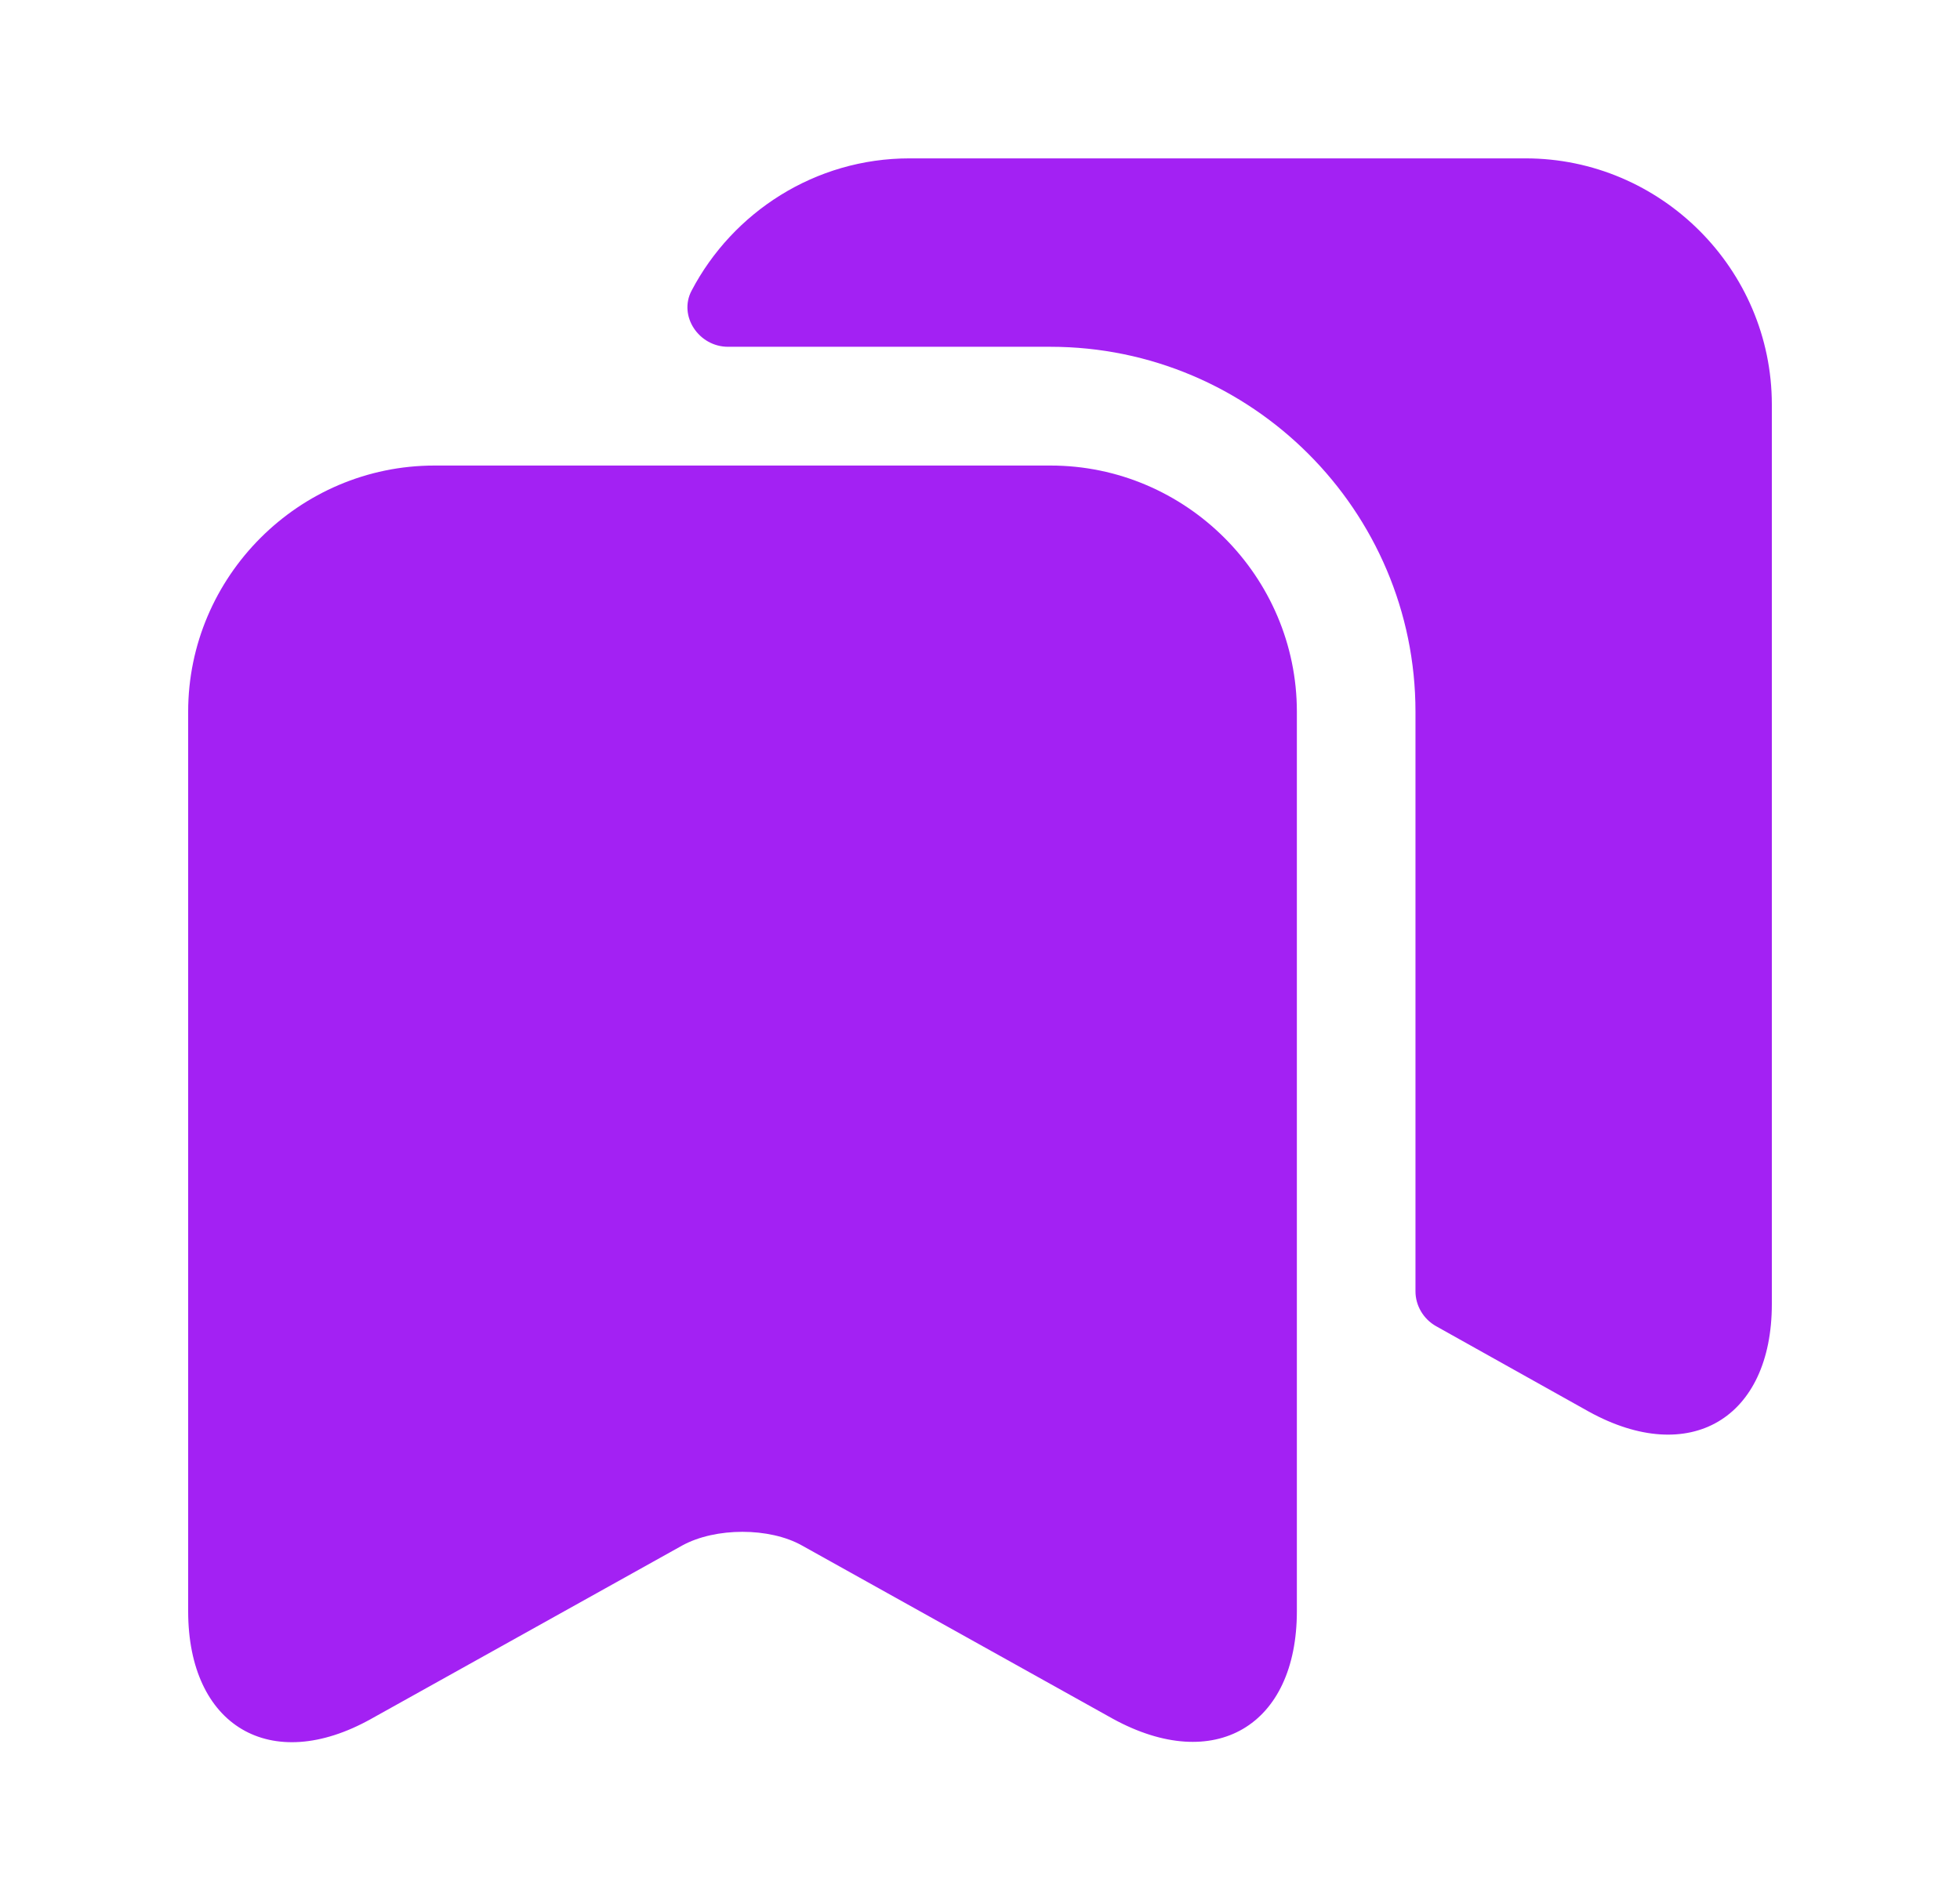
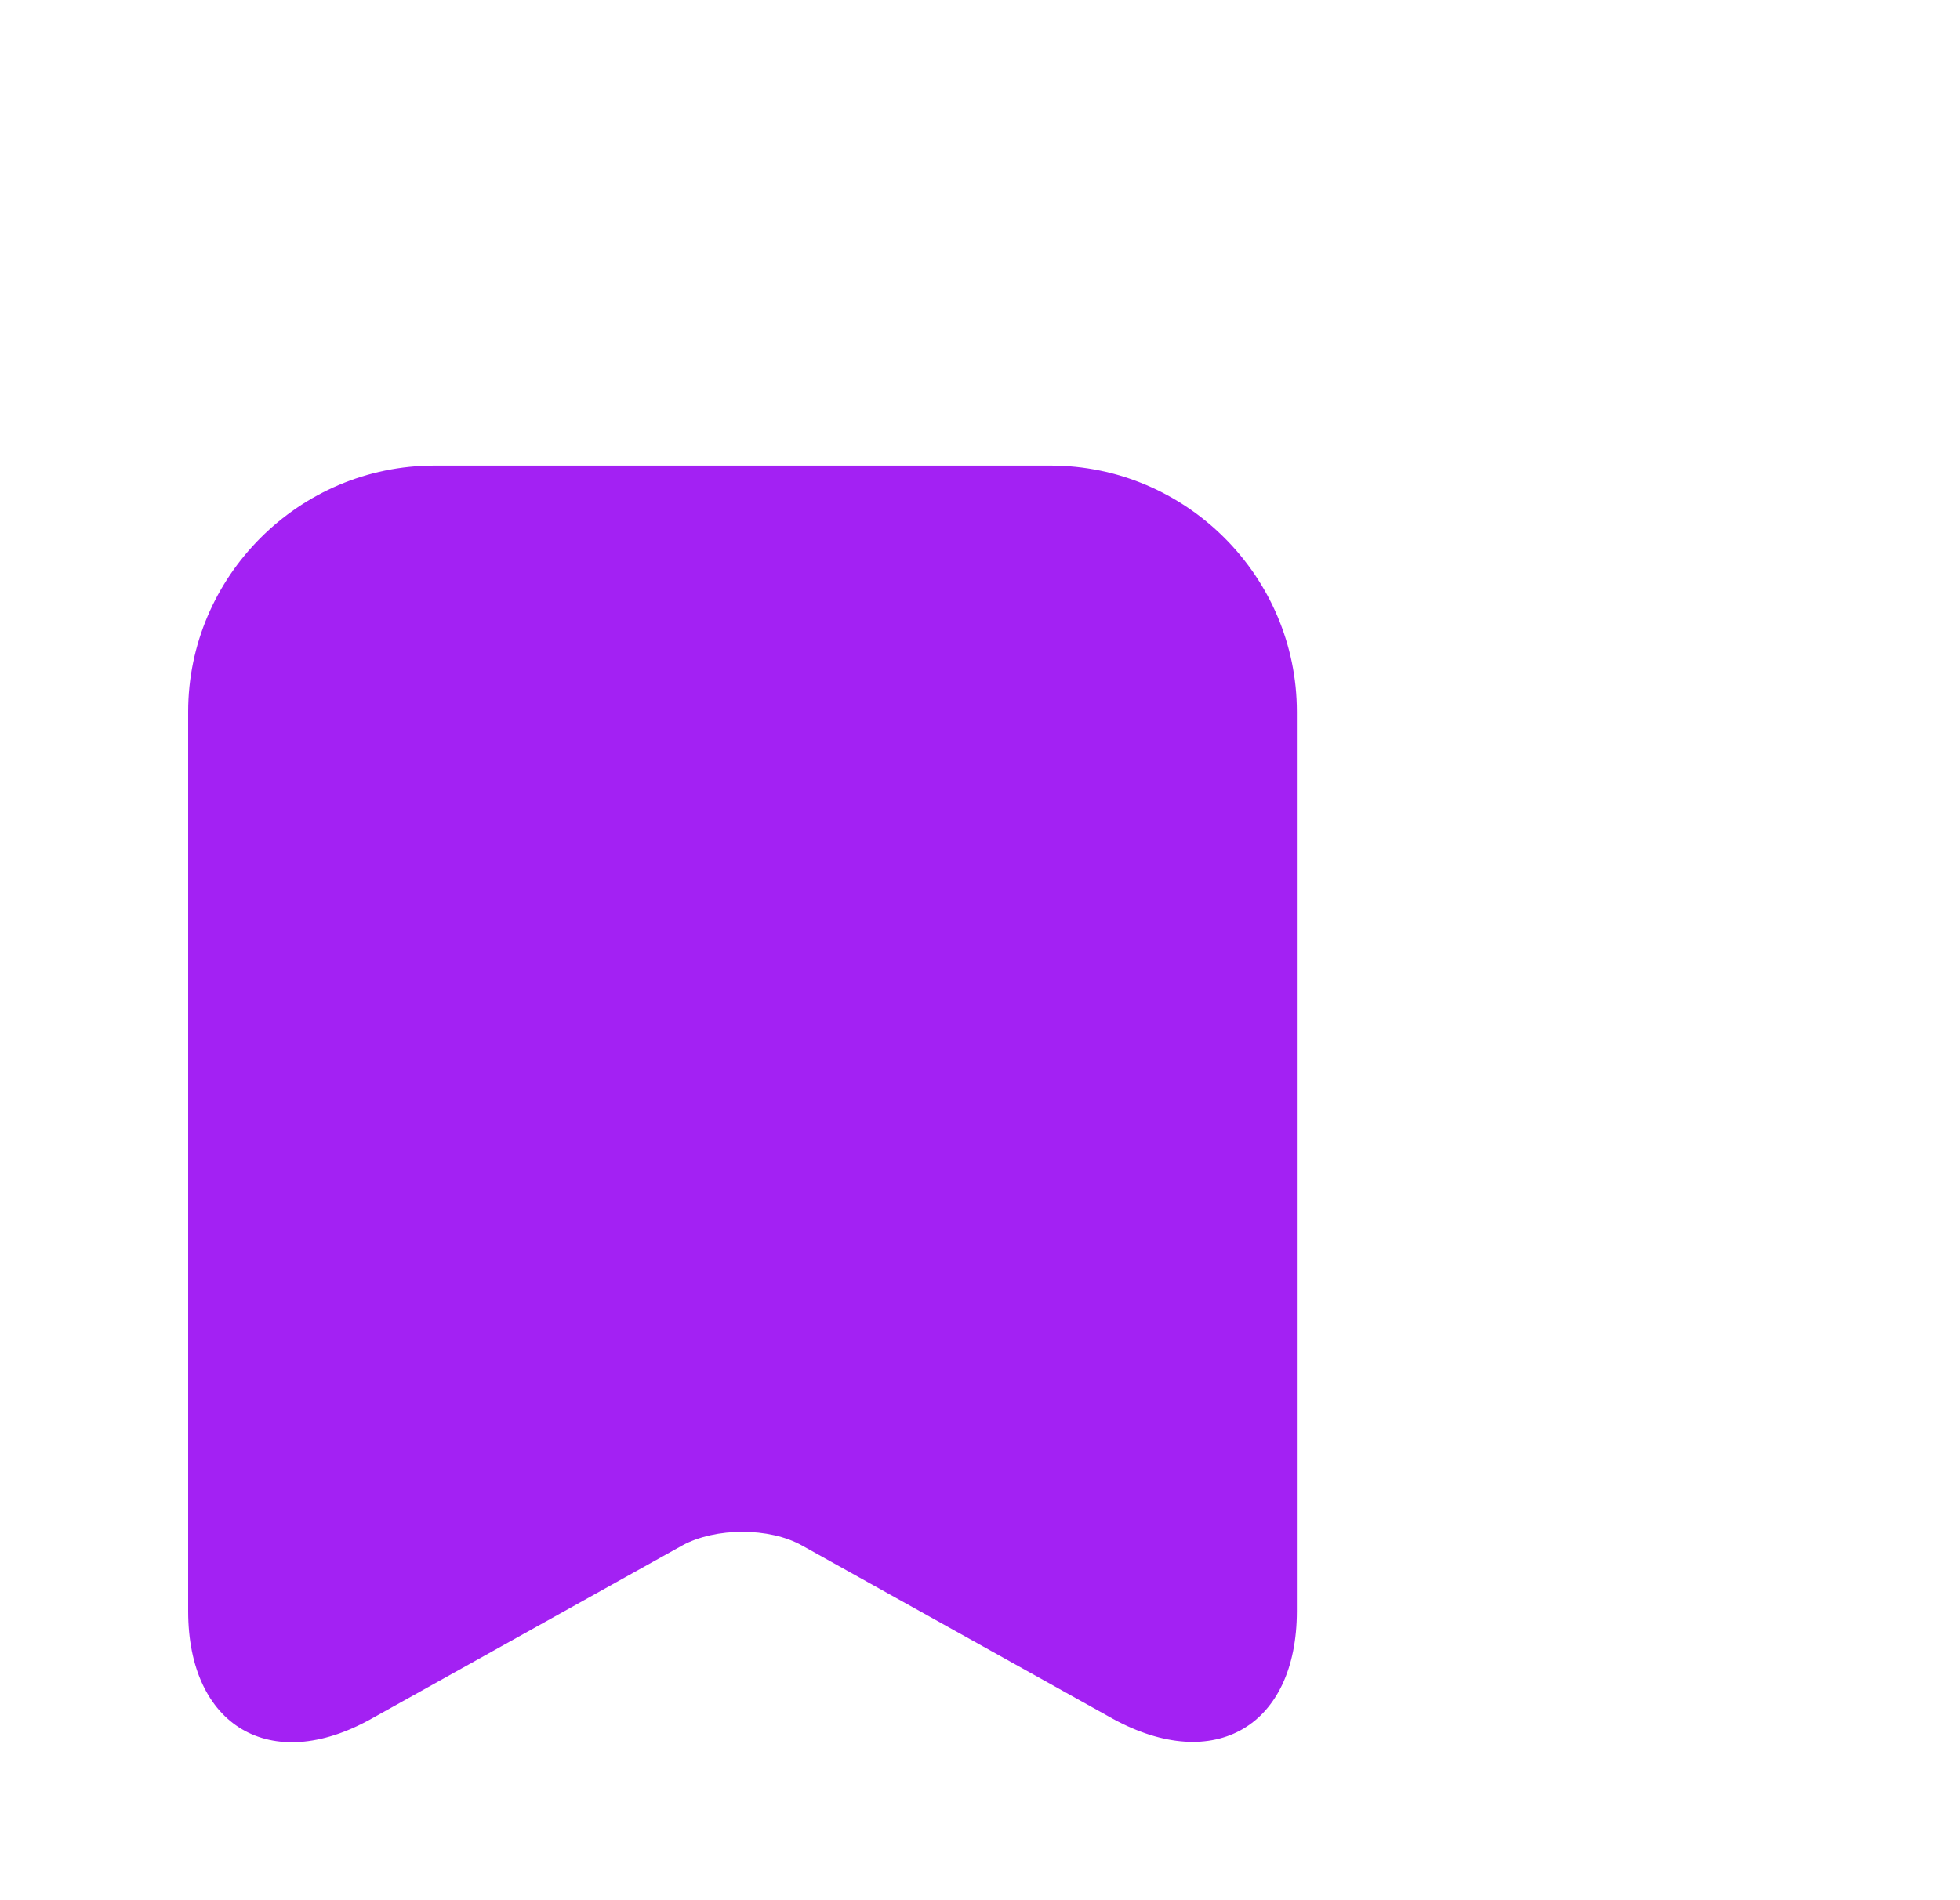
<svg xmlns="http://www.w3.org/2000/svg" width="33" height="32" viewBox="0 0 33 32" fill="none">
  <path d="M17.688 7.84H7.315C5.035 7.84 3.168 9.707 3.168 11.986V27.133C3.168 29.067 4.555 29.893 6.248 28.947L11.488 26.026C12.048 25.72 12.955 25.72 13.501 26.026L18.741 28.947C20.448 29.88 21.835 29.067 21.835 27.133V11.986C21.835 9.707 19.968 7.84 17.688 7.84Z" fill="#A321F3" />
-   <path d="M29.832 6.813V21.96C29.832 23.893 28.445 24.706 26.752 23.773L24.178 22.333C23.965 22.213 23.832 21.986 23.832 21.747V11.986C23.832 8.6 21.072 5.84 17.685 5.84H12.258C11.765 5.84 11.418 5.32 11.645 4.893C12.338 3.573 13.725 2.667 15.312 2.667H25.685C27.965 2.667 29.832 4.533 29.832 6.813Z" fill="#A321F3" />
</svg>